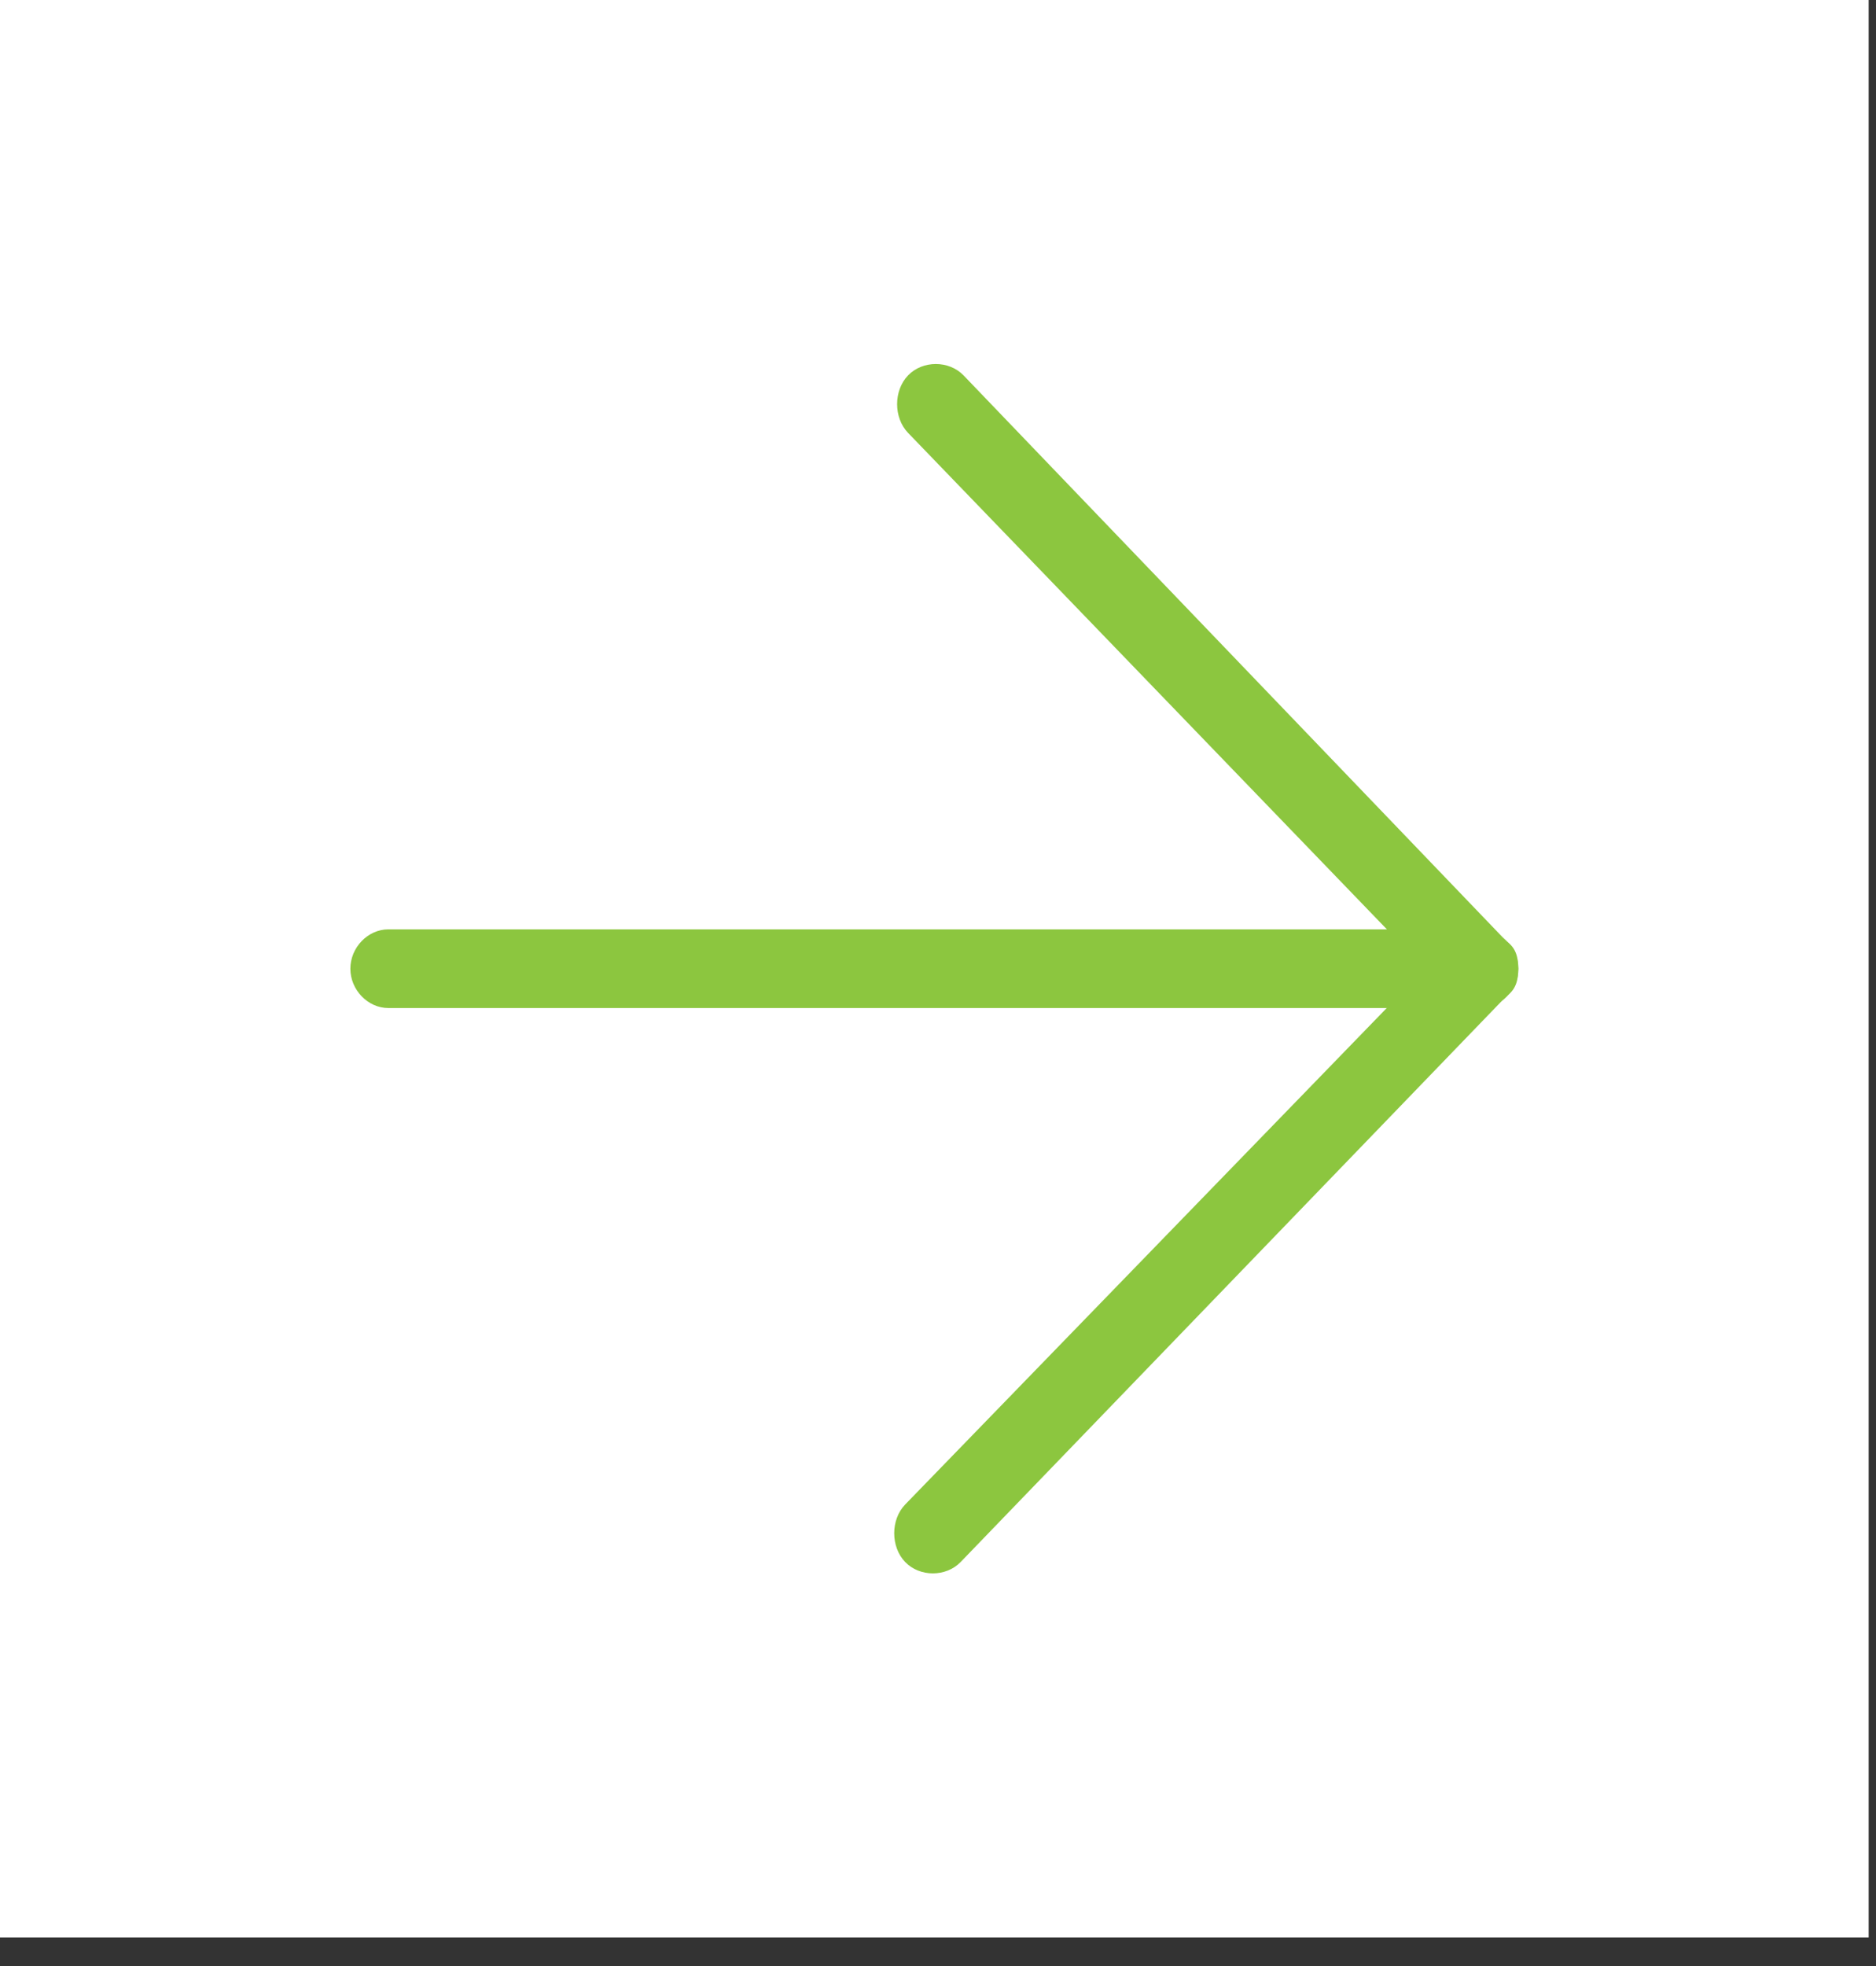
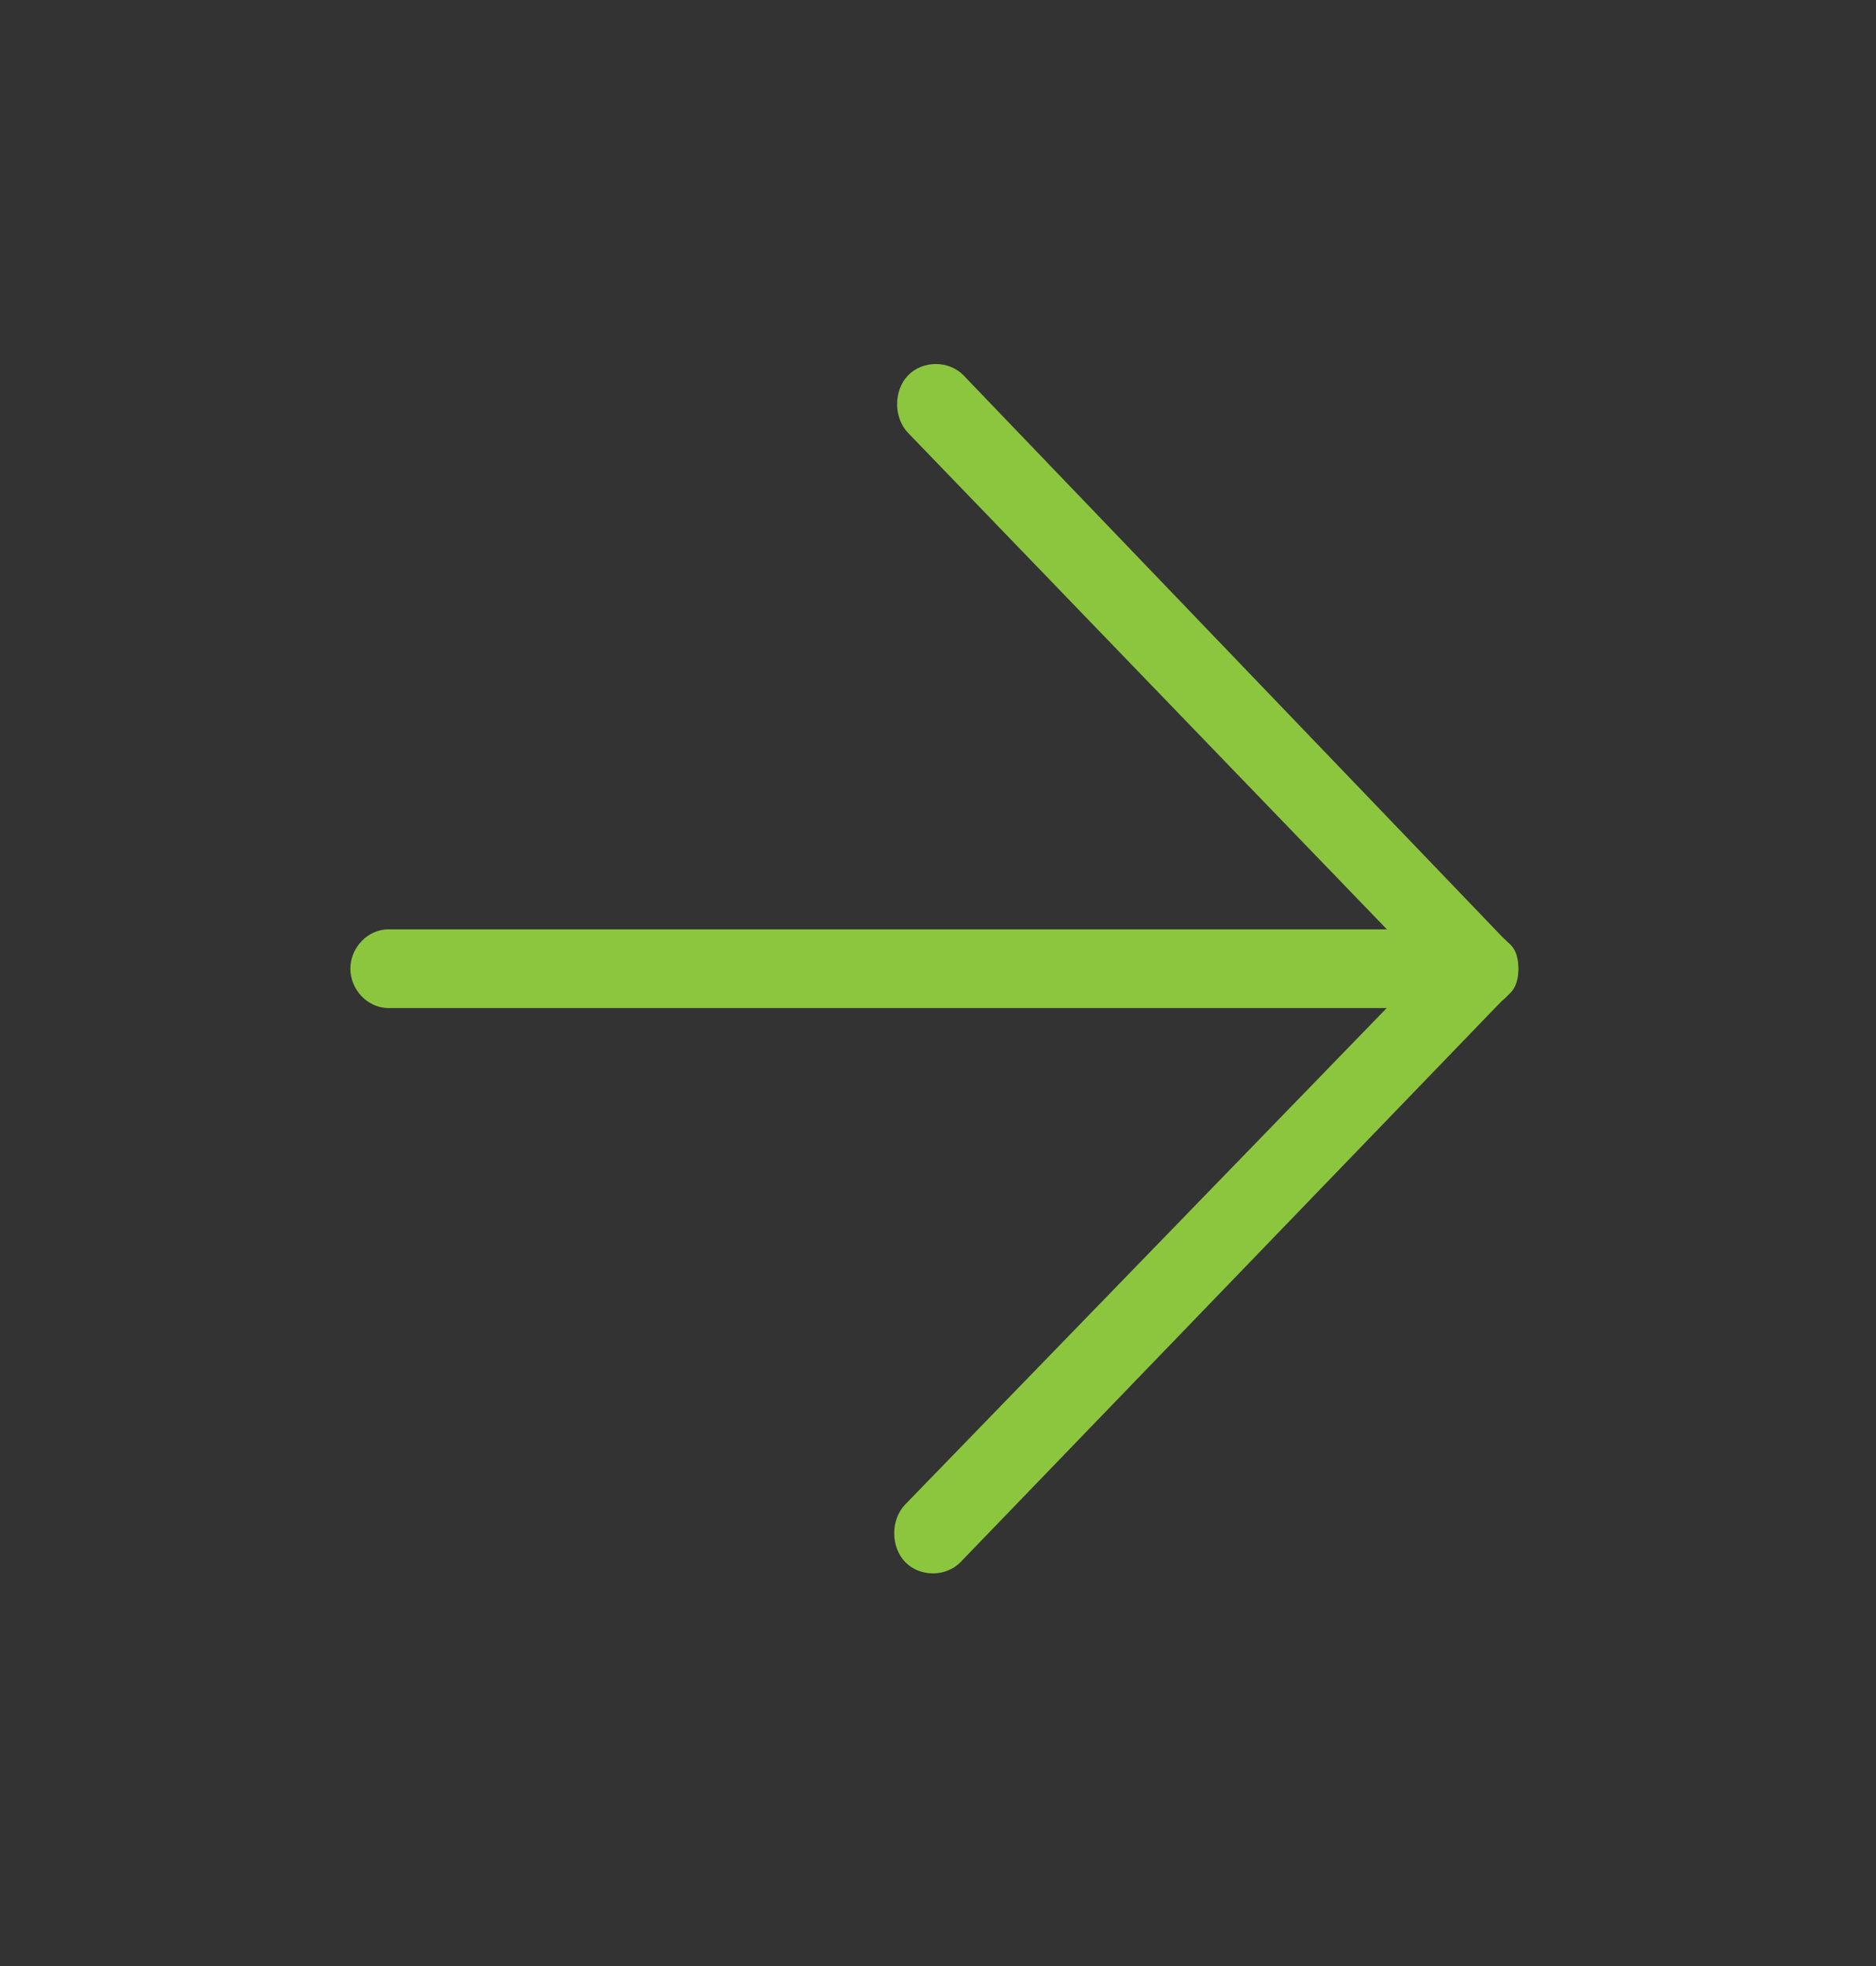
<svg xmlns="http://www.w3.org/2000/svg" width="42" height="44" viewBox="0 0 42 44" fill="none">
  <rect x="0" y="0" width="42" height="44" fill="#333333" stroke="none" />
  <g id="arrow-down 1">
-     <rect width="43.359" height="41.836" transform="translate(0 43.359) rotate(-90)" fill="white" />
    <g id="Group">
      <path id="Vector" d="M33.992 21.68C33.992 22.154 33.6 22.56 33.142 22.56L8.694 22.56C8.236 22.56 7.844 22.154 7.844 21.68C7.844 21.205 8.236 20.799 8.694 20.799L33.077 20.799C33.6 20.799 33.992 21.205 33.992 21.68Z" fill="#8CC63F" />
    </g>
    <g id="Group_2">
      <path id="Vector_2" d="M33.992 21.68C33.992 21.951 33.927 22.154 33.731 22.289L21.507 34.958C21.18 35.297 20.591 35.297 20.265 34.958C19.938 34.619 19.938 34.01 20.265 33.671L31.9 21.68L20.33 9.688C20.003 9.349 20.003 8.74 20.33 8.401C20.657 8.062 21.245 8.062 21.572 8.401L33.731 21.07C33.927 21.205 33.992 21.409 33.992 21.68Z" fill="#8CC63F" />
    </g>
  </g>
</svg>